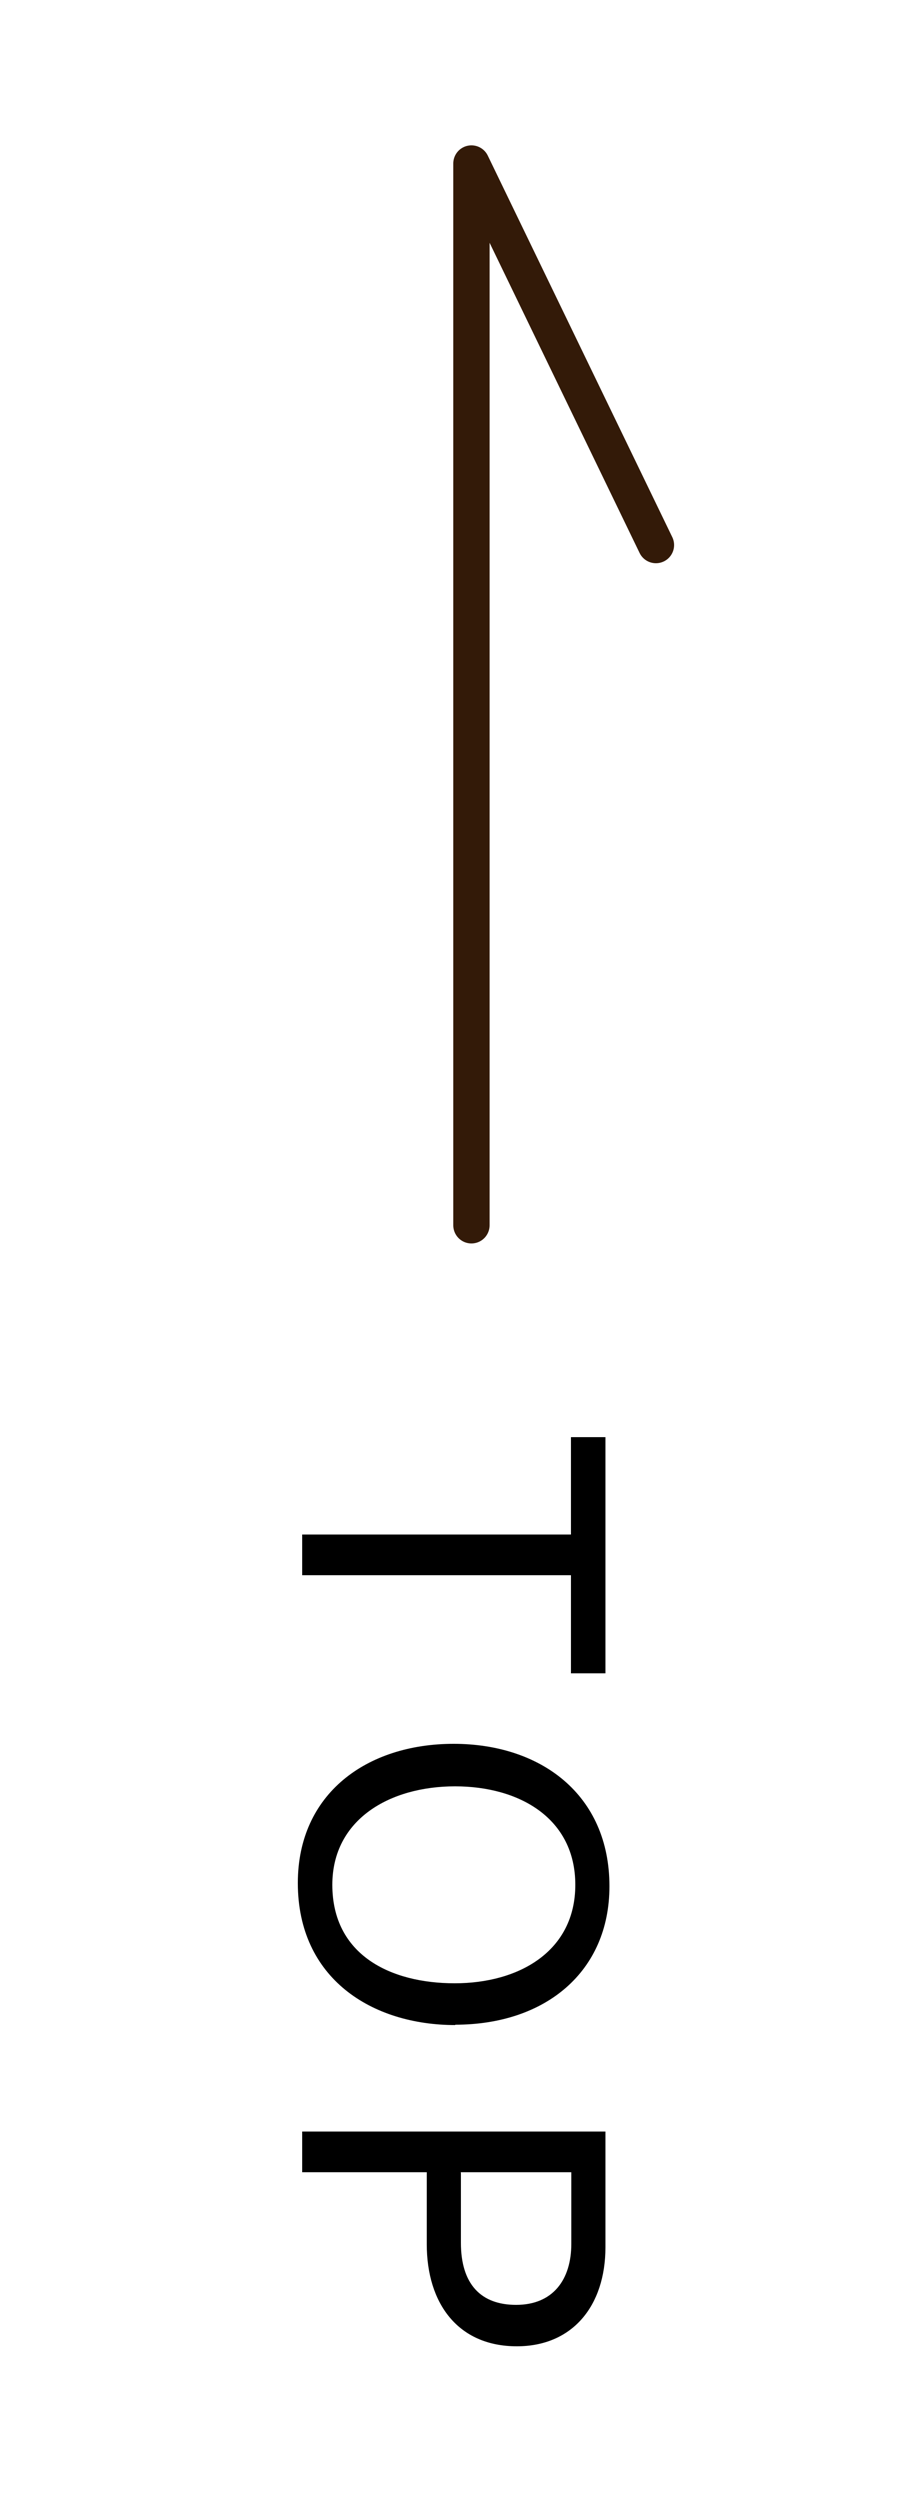
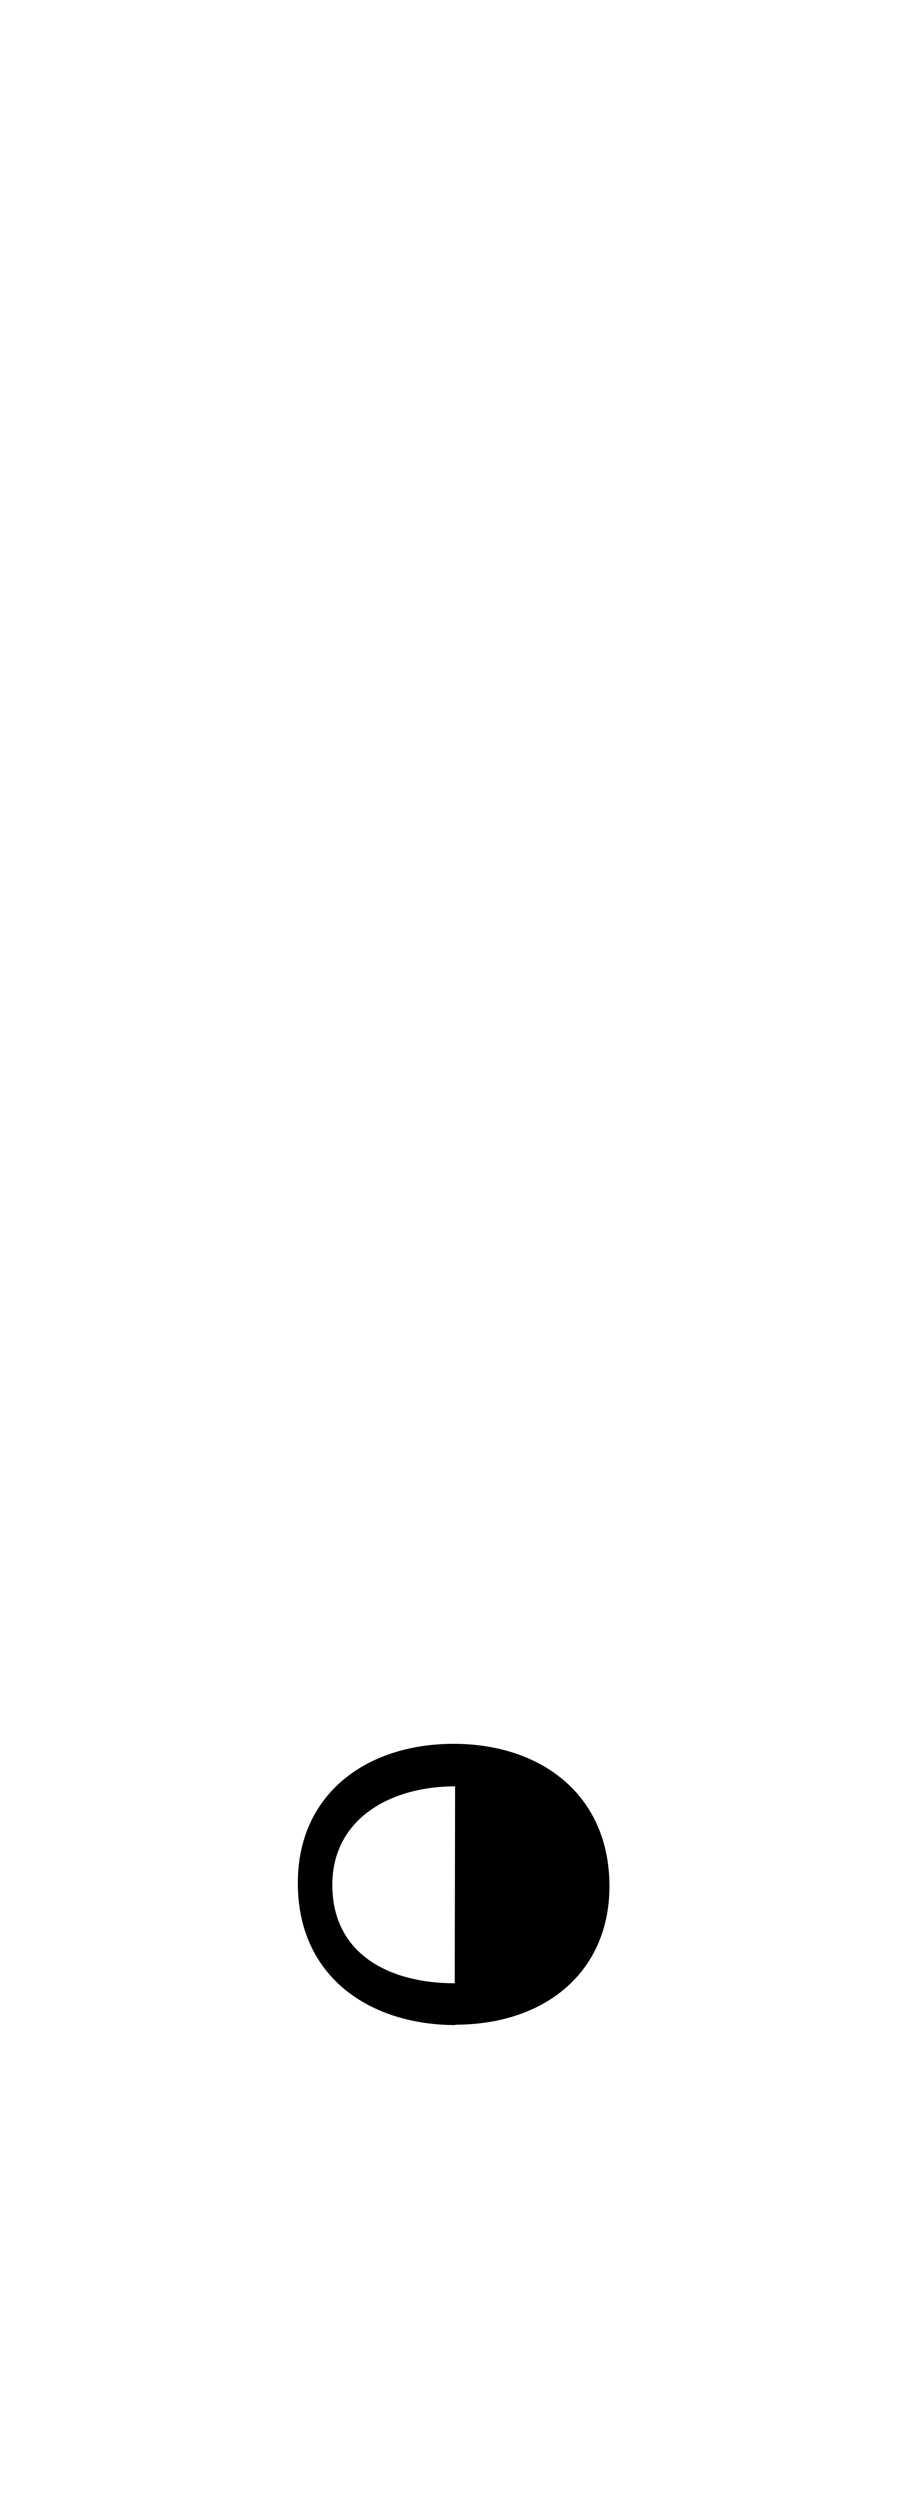
<svg xmlns="http://www.w3.org/2000/svg" id="uuid-1b0df676-0ea8-4fbf-b982-1ece4311093d" width="25" height="68.8" viewBox="0 0 25 68.8">
-   <polyline points="18.06 15 12.98 4.5 12.98 33.72" fill="none" stroke="#331a08" stroke-linecap="round" stroke-linejoin="round" />
-   <path d="m15.72,42.24v-2.69h.95v6.5h-.95v-2.7h-7.4v-1.12h7.4Z" stroke-width="0" />
-   <path d="m12.54,55.73c-2.3,0-4.34-1.28-4.34-3.91,0-2.46,1.9-3.83,4.29-3.83s4.29,1.39,4.29,3.92c0,2.35-1.76,3.81-4.25,3.81Zm-.01-6.57c-1.8,0-3.38.91-3.38,2.71,0,1.93,1.6,2.71,3.37,2.71s3.32-.88,3.32-2.71-1.54-2.71-3.31-2.71Z" stroke-width="0" />
-   <path d="m16.67,58.67v3.17c0,1.62-.91,2.73-2.44,2.73-1.62,0-2.48-1.18-2.48-2.81v-1.98h-3.43v-1.12h8.35Zm-3.98,1.12v1.93c0,1.14.55,1.71,1.52,1.71,1.02,0,1.52-.7,1.52-1.68v-1.97h-3.05Z" stroke-width="0" />
+   <path d="m12.54,55.73c-2.3,0-4.34-1.28-4.34-3.91,0-2.46,1.9-3.83,4.29-3.83s4.29,1.39,4.29,3.92c0,2.35-1.76,3.81-4.25,3.81Zm-.01-6.57c-1.8,0-3.38.91-3.38,2.71,0,1.93,1.6,2.71,3.37,2.71Z" stroke-width="0" />
</svg>